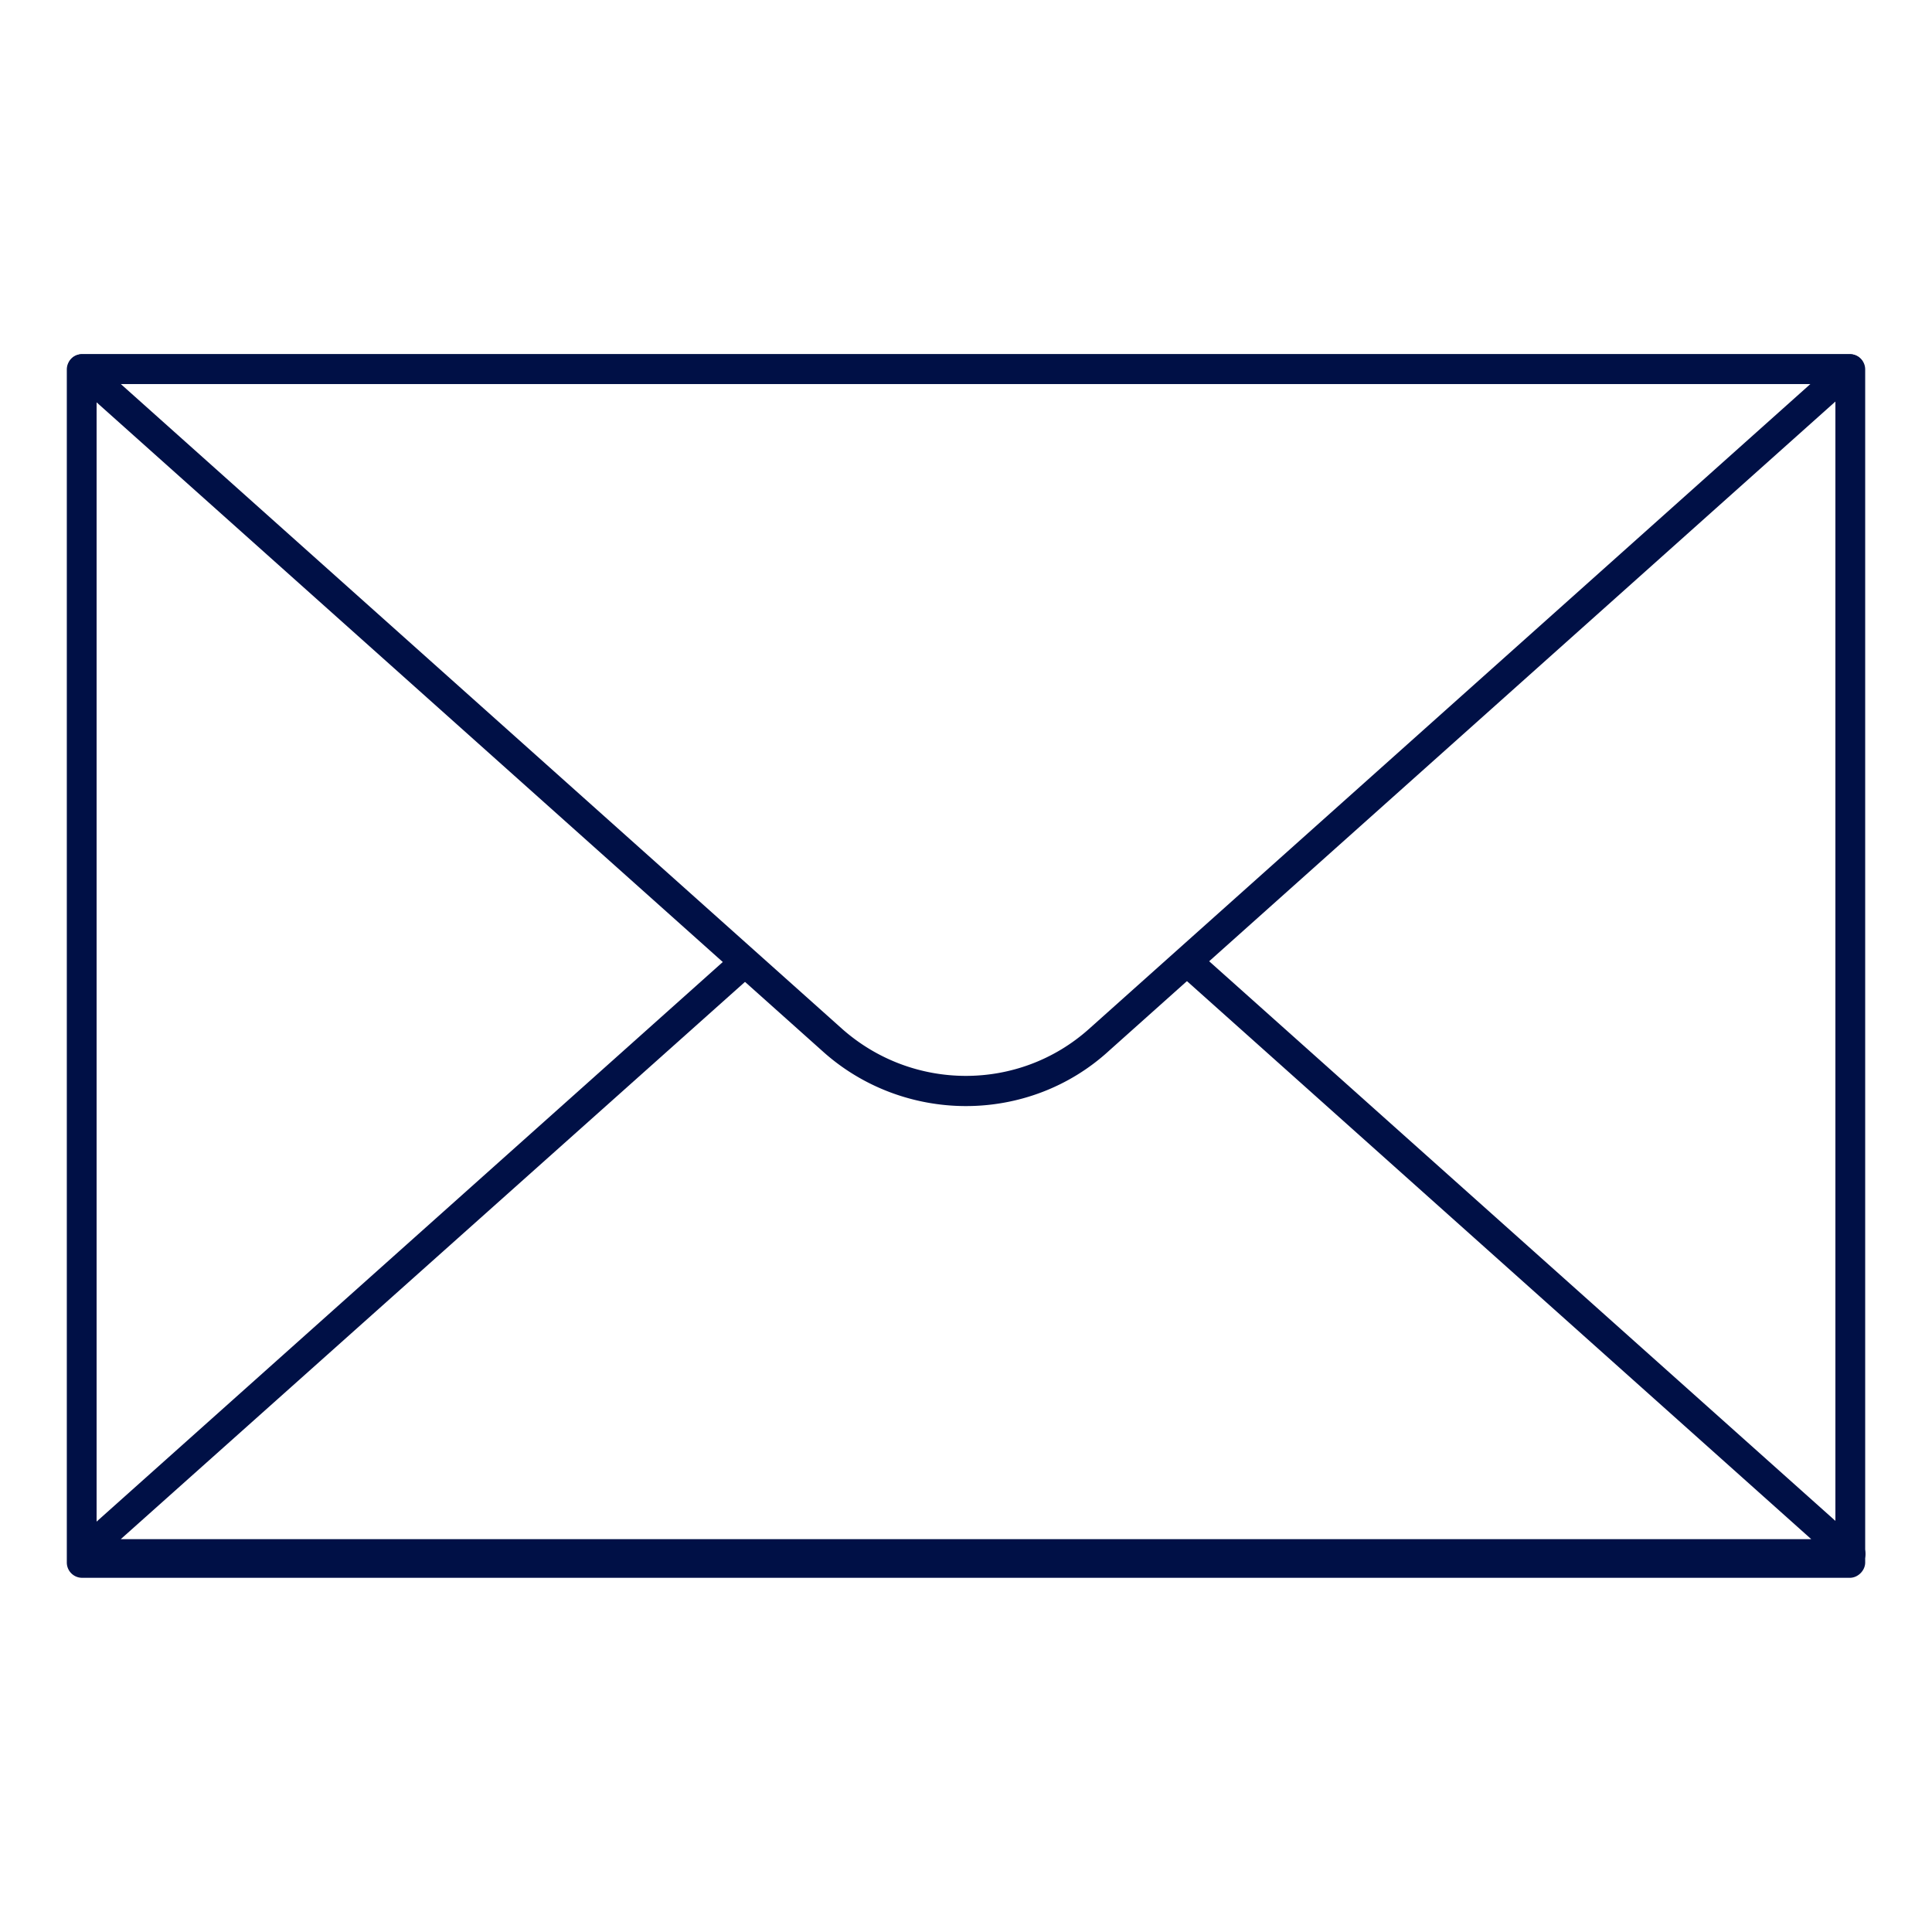
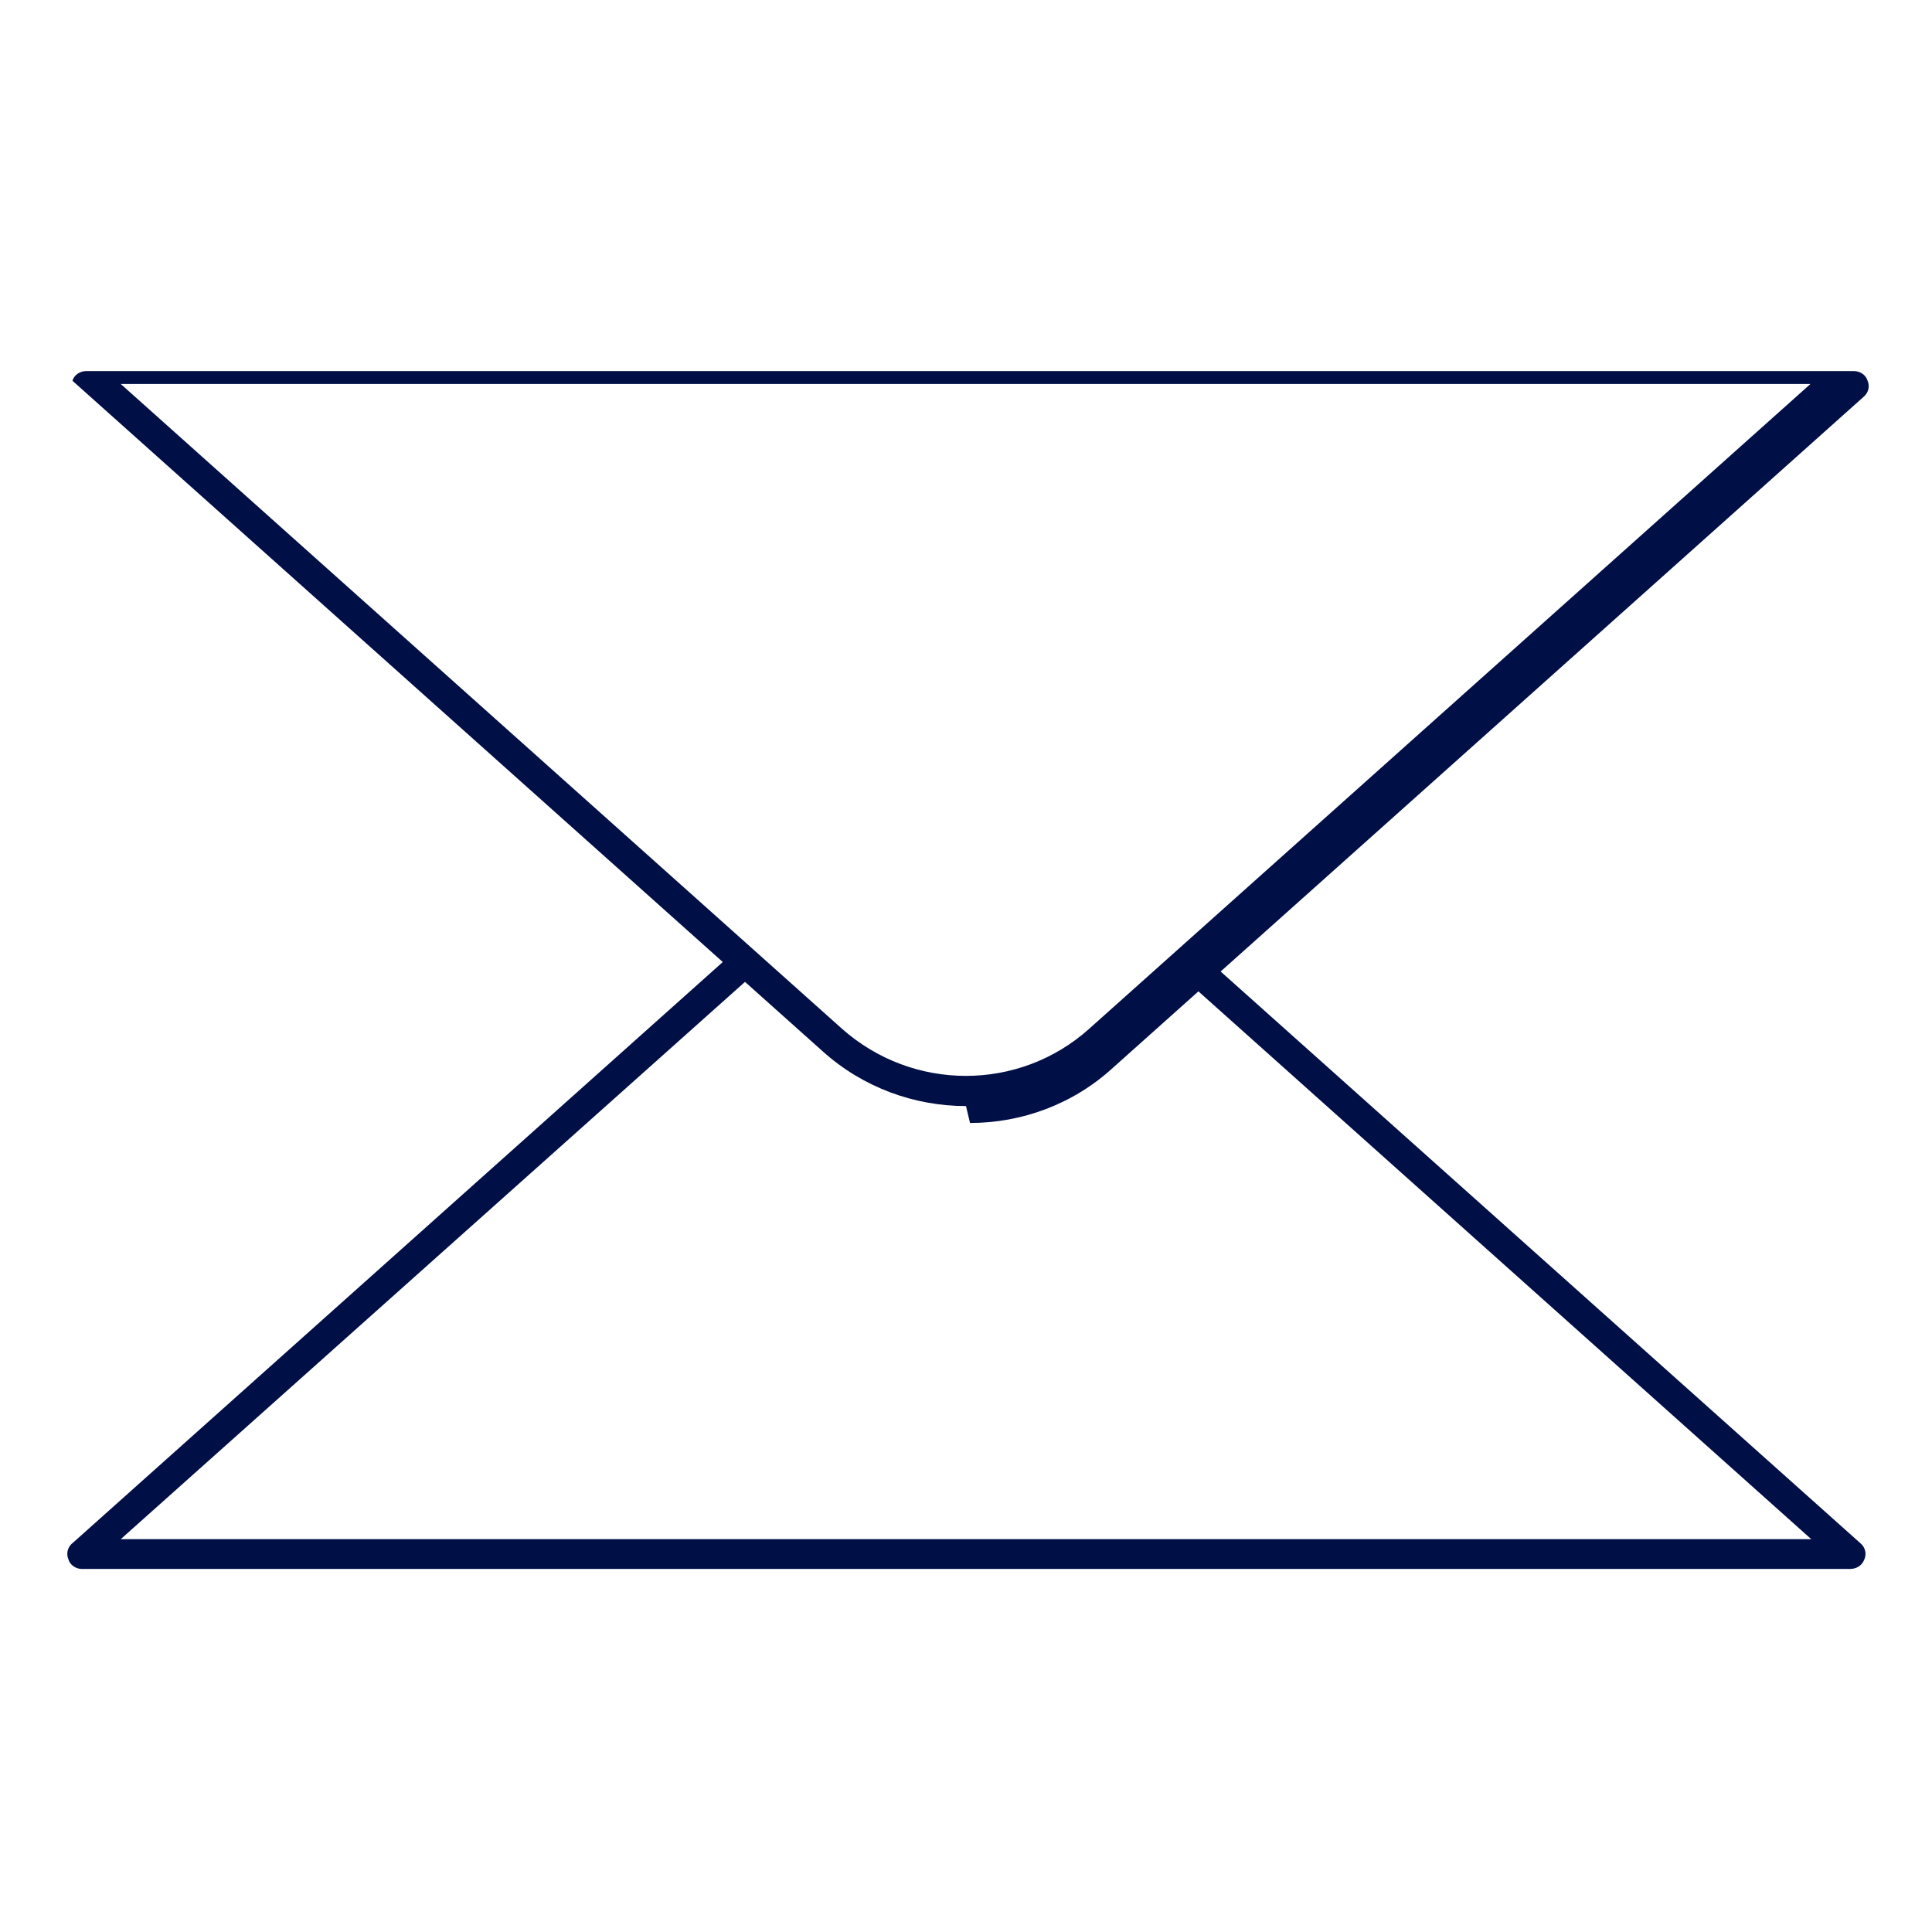
<svg xmlns="http://www.w3.org/2000/svg" viewBox="0 0 24 24">
  <style>.st3{fill:#001046}</style>
  <g id="Layer_2">
-     <path class="st3" d="M22.98 19.6H1.02a.19.19 0 01-.19-.19V4.59c0-.1.08-.19.19-.19h21.96c.1 0 .19.08.19.19v14.82c0 .1-.09.19-.19.19zM1.2 19.23h21.6V4.77H1.2v14.46z" />
-     <path class="st3" d="M12 13.74c-.64 0-1.28-.23-1.78-.68L.9 4.73a.182.182 0 01-.05-.21c.02-.07.09-.12.17-.12h21.96c.08 0 .15.05.17.12.03.07.01.15-.05.2l-9.32 8.33c-.5.46-1.14.69-1.78.69zM1.5 4.77l8.96 8.01c.88.78 2.2.78 3.07 0l8.96-8.01H1.5zm12.16 8.15z" />
+     <path class="st3" d="M12 13.74c-.64 0-1.28-.23-1.78-.68L.9 4.73c.02-.07.09-.12.17-.12h21.96c.08 0 .15.05.17.12.03.07.01.15-.05.2l-9.32 8.33c-.5.46-1.14.69-1.78.69zM1.5 4.77l8.96 8.01c.88.78 2.2.78 3.07 0l8.96-8.01H1.5zm12.16 8.15z" />
    <path class="st3" d="M22.98 19.49H1.02c-.08 0-.15-.05-.17-.12a.171.171 0 01.05-.2l8.18-7.31c.08-.07.19-.06.26.01.07.08.06.19-.01.26L1.5 19.12h21l-7.82-6.99a.179.179 0 01-.01-.26c.07-.08.19-.08.26-.01l8.18 7.31c.06.05.08.13.05.2-.03.08-.1.12-.18.12z" />
  </g>
</svg>